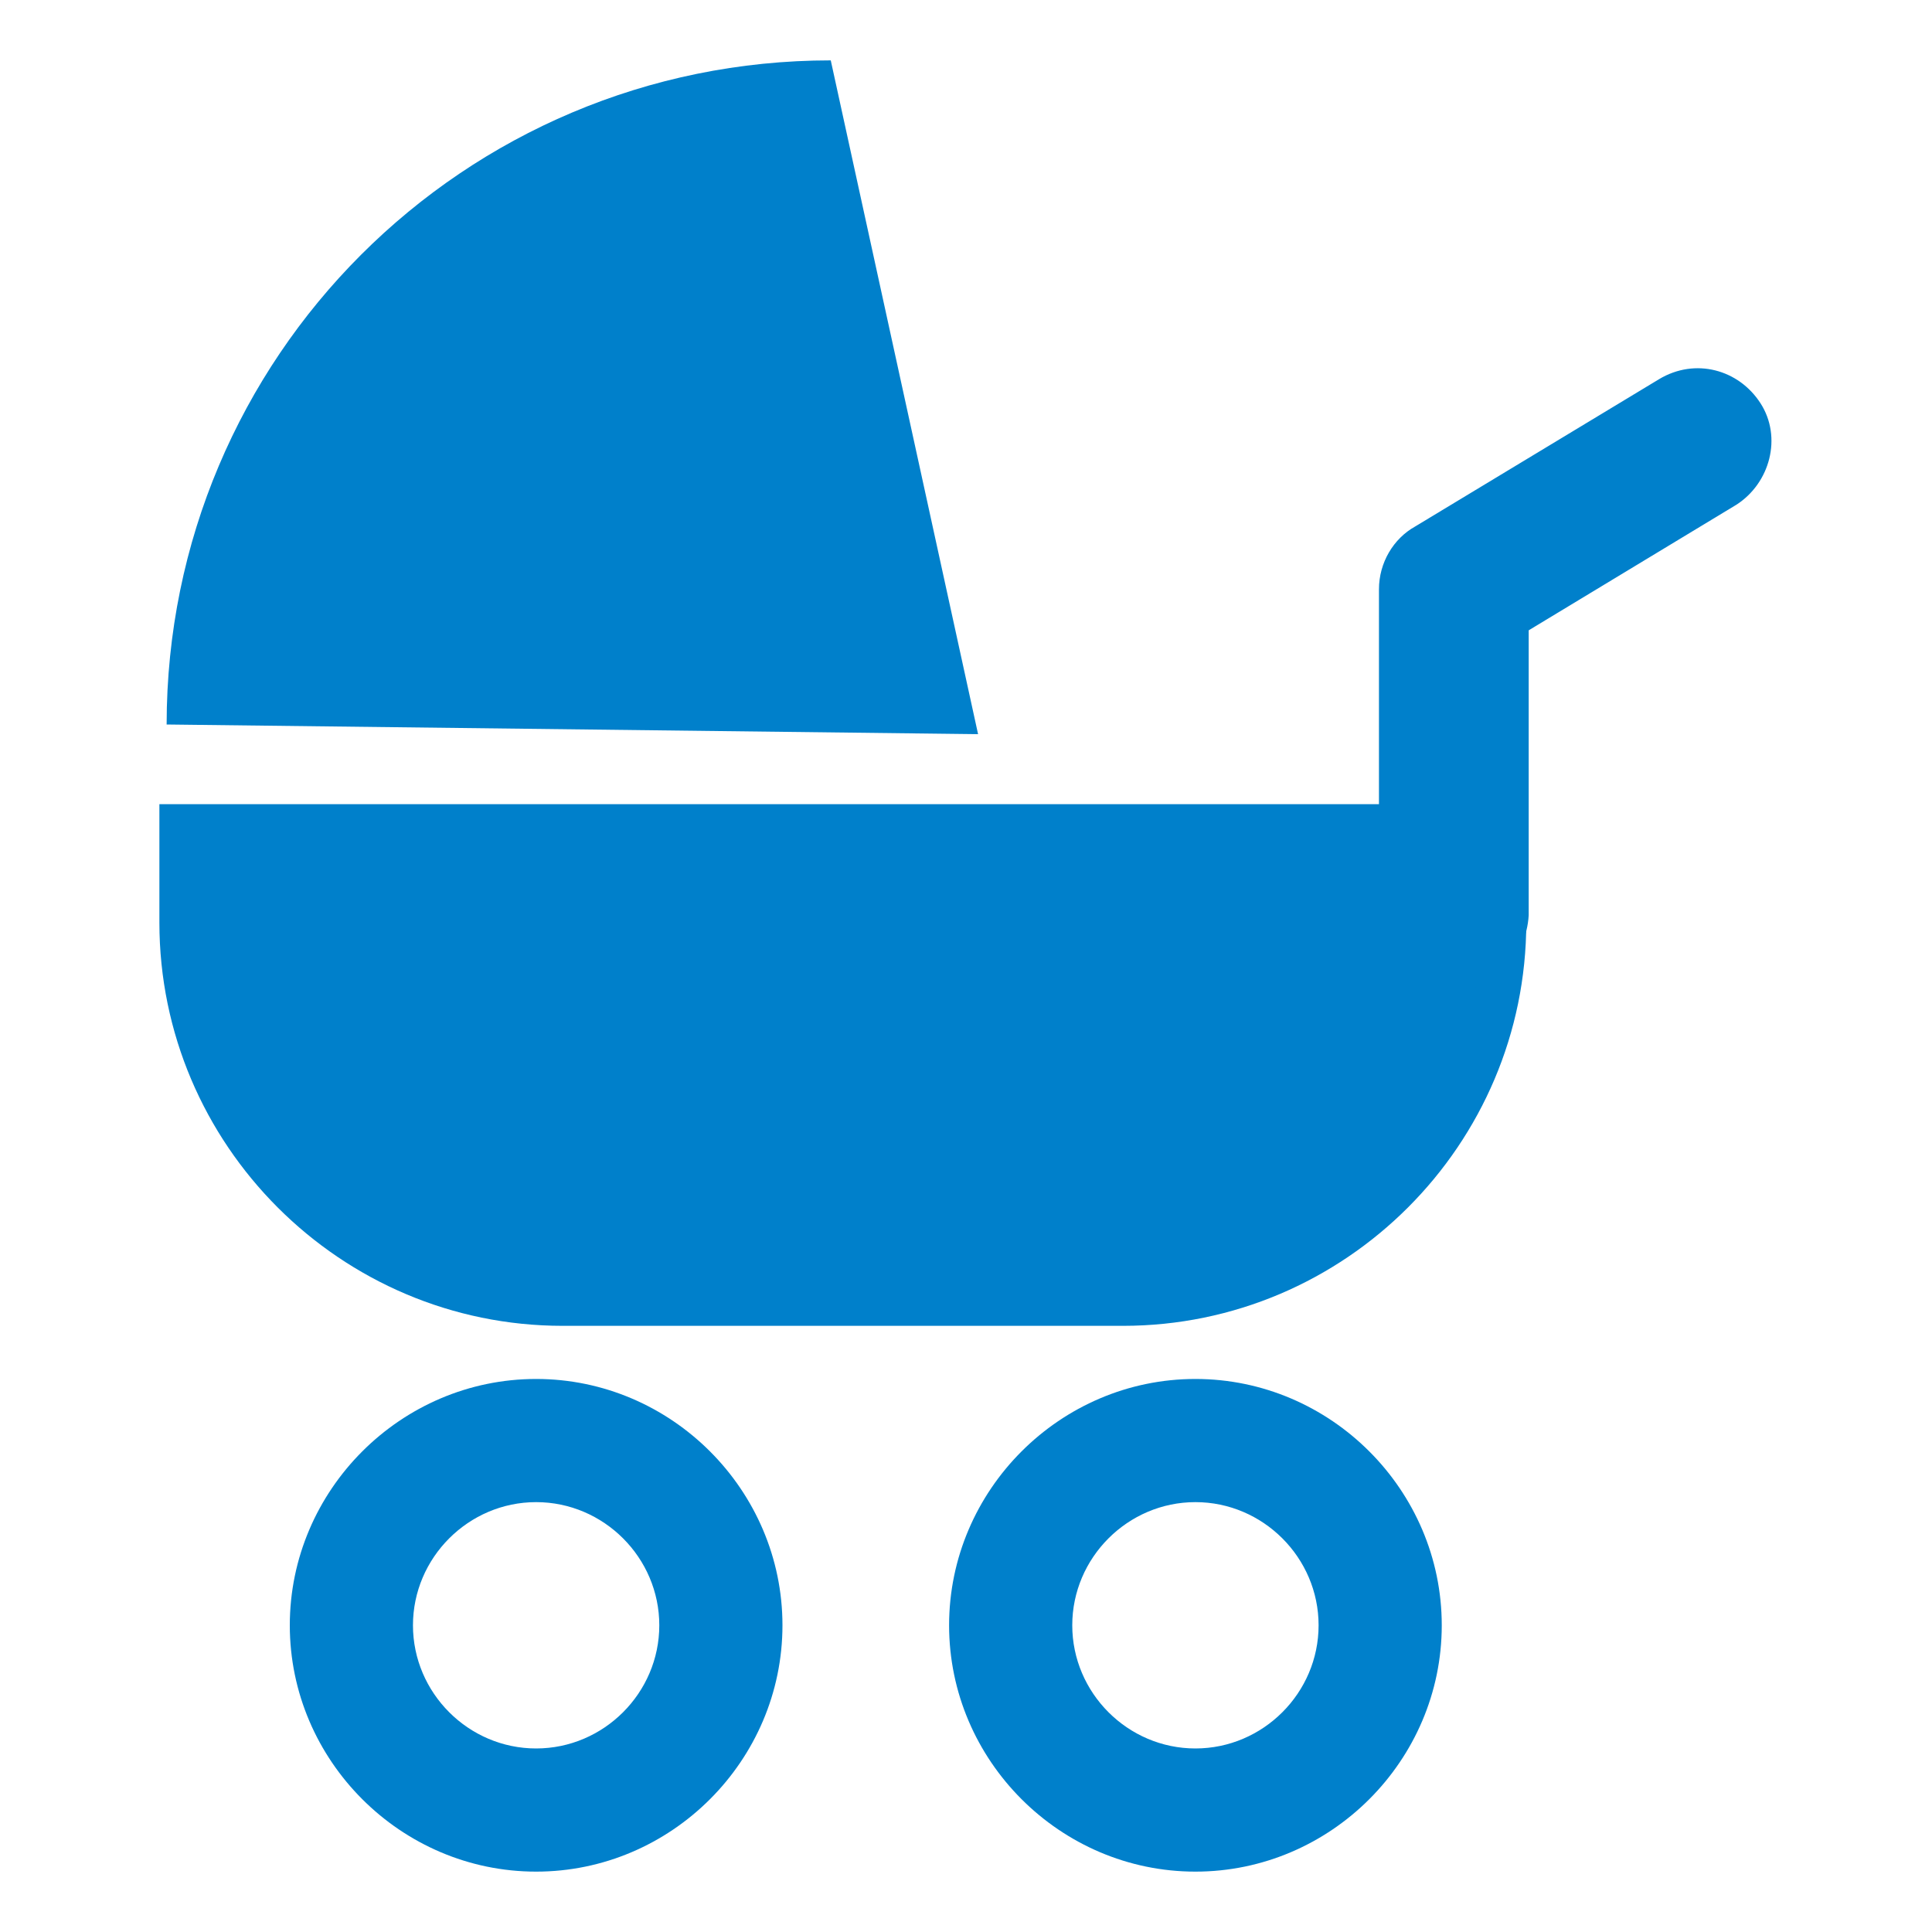
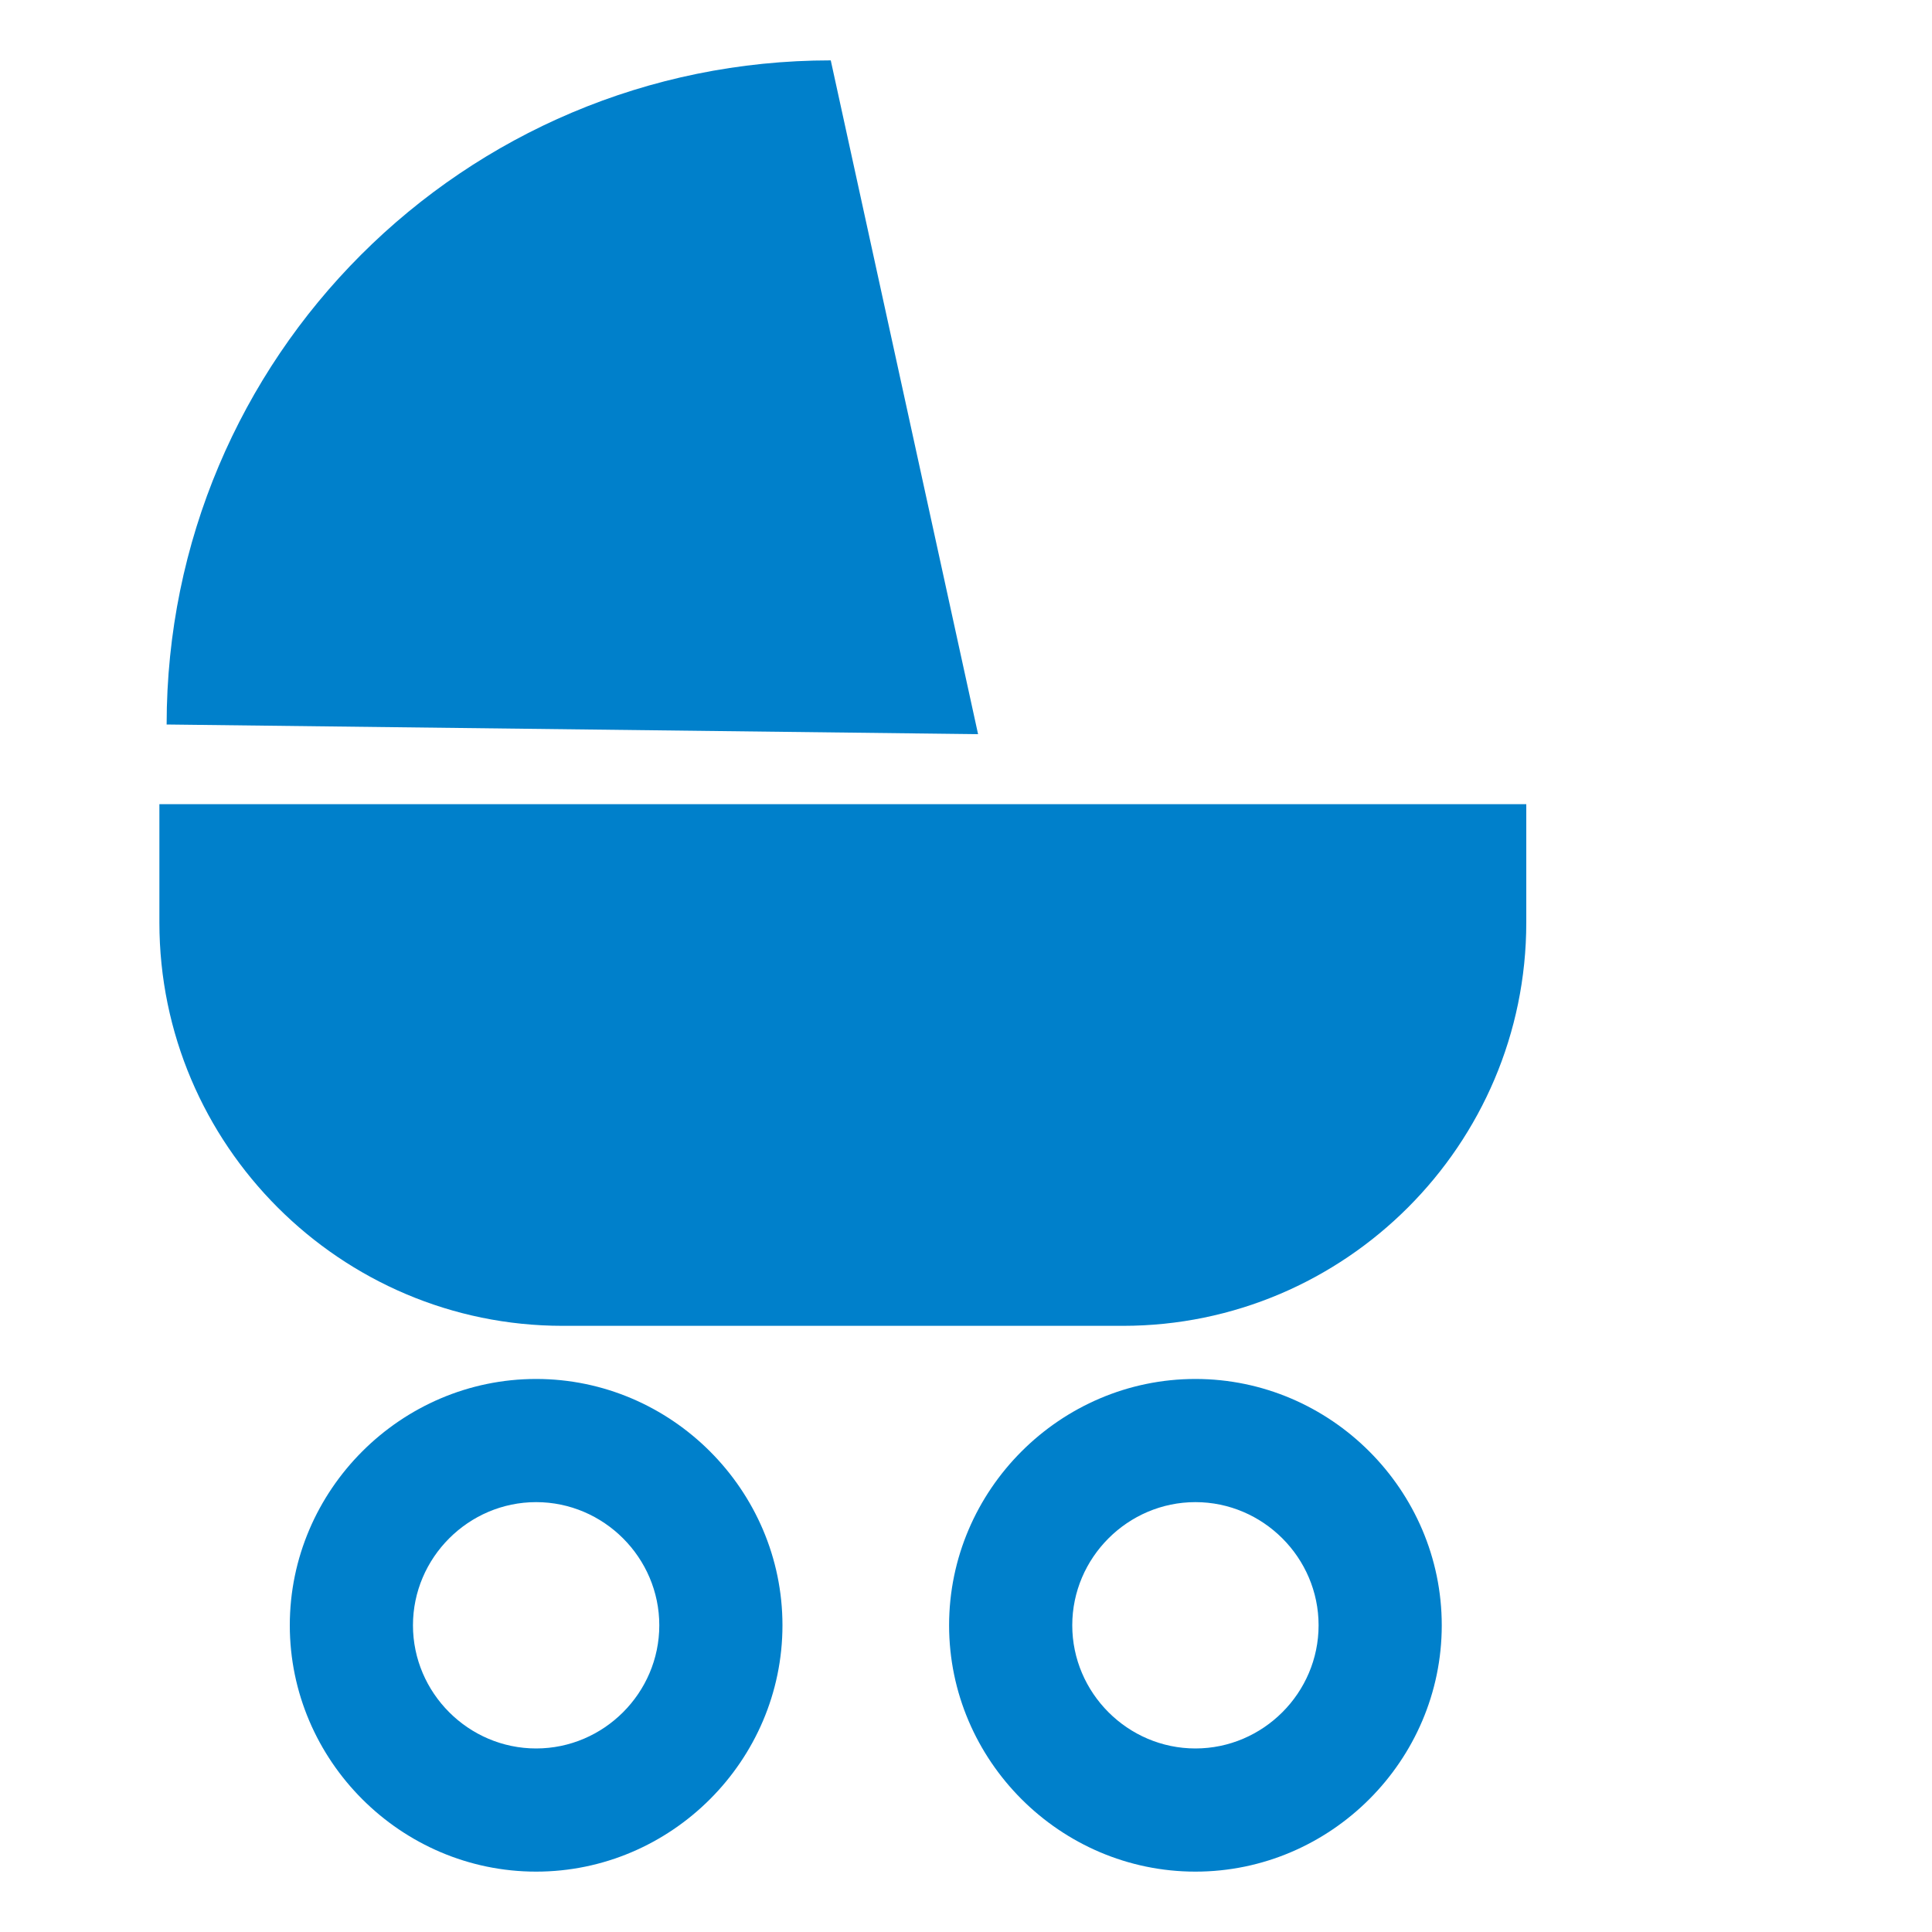
<svg xmlns="http://www.w3.org/2000/svg" version="1.1" id="レイヤー_1" x="0px" y="0px" width="80px" height="80px" viewBox="0 0 80 80" style="enable-background:new 0 0 80 80;" xml:space="preserve">
  <style type="text/css">
	.st0{fill:#0080CB;}
	.st1{fill:#FFFFFF;}
	.st2{clip-path:url(#SVGID_00000009583970818155737630000000862525270634560695_);}
	.st3{clip-path:url(#SVGID_00000003821882892698257090000008671470750484844716_);}
	.st4{clip-path:url(#SVGID_00000133496324772439703320000007390558277854944139_);}
	.st5{clip-path:url(#SVGID_00000134247830077711809390000005830383741558295735_);}
	.st6{clip-path:url(#SVGID_00000083789132031296997840000002117921890155567534_);}
	.st7{clip-path:url(#SVGID_00000111873741615617573330000017833220321850371244_);}
	.st8{clip-path:url(#SVGID_00000107588401096061827500000014499195246778785165_);}
	.st9{clip-path:url(#SVGID_00000156567049636516018520000013365318256896561299_);}
	.st10{clip-path:url(#SVGID_00000091719005021017458350000017824484851242982281_);}
	.st11{clip-path:url(#SVGID_00000085246901361425317940000009240150892685269679_);}
	.st12{opacity:0.8;}
	.st13{clip-path:url(#SVGID_00000110439500393127101410000001474935043115093891_);fill:#0080CB;}
	.st14{clip-path:url(#SVGID_00000163059950886014447150000011319568419104494235_);}
	.st15{clip-path:url(#SVGID_00000041290125602645356550000014198696956578619279_);}
	.st16{clip-path:url(#SVGID_00000060000210904766731240000009985831116640350901_);}
	.st17{clip-path:url(#SVGID_00000128472698311551134540000001510884822384042128_);}
	.st18{clip-path:url(#SVGID_00000013168092695102585380000011786480941502192282_);}
	.st19{clip-path:url(#SVGID_00000168078049173017085010000009742586847454304913_);}
	.st20{clip-path:url(#SVGID_00000036234193991940076510000012726528917508630184_);}
	.st21{clip-path:url(#SVGID_00000111174240397944078130000014850790215196076207_);}
	.st22{clip-path:url(#SVGID_00000003784699462207586540000003351557760036276655_);}
	.st23{clip-path:url(#SVGID_00000093871026539838761080000001723402673711607968_);}
	.st24{clip-path:url(#SVGID_00000057832533930069883480000007830345066418852011_);}
	.st25{clip-path:url(#SVGID_00000142896621967152338200000009629438814572865435_);}
	.st26{clip-path:url(#SVGID_00000023990867775010195600000011641419077146565792_);}
	.st27{clip-path:url(#SVGID_00000162333603867787162740000006148378633696110980_);}
	.st28{clip-path:url(#SVGID_00000045592049273887171980000016414744564048336319_);}
	.st29{clip-path:url(#SVGID_00000142874643804659235210000002865924554220949946_);}
	.st30{clip-path:url(#SVGID_00000016764698856028688240000015670613763657858450_);}
	.st31{fill:none;stroke:#0080CB;stroke-width:4.243;stroke-miterlimit:10;}
	.st32{fill:none;stroke:#0080CB;stroke-width:4.243;stroke-linecap:round;stroke-miterlimit:10;}
	.st33{fill:none;stroke:#0080CB;stroke-width:4.696;stroke-miterlimit:10;}
	.st34{fill:none;stroke:#0080CB;stroke-width:2.348;stroke-miterlimit:10;}
	.st35{clip-path:url(#SVGID_00000026154825847925586780000006885592387450371771_);}
	.st36{clip-path:url(#SVGID_00000016047869875655342250000018258761450621049473_);}
	.st37{clip-path:url(#SVGID_00000090990376512543014860000005724989578341175992_);}
	.st38{clip-path:url(#SVGID_00000049916496621296507150000003018917450830320000_);}
	.st39{clip-path:url(#SVGID_00000044888676870994952230000000154001111239715204_);}
	.st40{clip-path:url(#SVGID_00000101815198636766806910000013147630773585922469_);}
	.st41{clip-path:url(#SVGID_00000016769868506513476960000001569460345750147497_);fill:#0080CB;}
</style>
  <g>
    <path class="st0" d="M63.2,33.3v4.9c0,9.2-7.5,16.7-16.7,16.7H23.3c-9.2,0-16.7-7.5-16.7-16.7v-4.9H63.2z" />
    <path class="st0" d="M22.2,57.1c-5.6,0-10.2,4.6-10.2,10.2s4.6,10.2,10.2,10.2s10.2-4.6,10.2-10.2S27.8,57.1,22.2,57.1 M22.2,72.4   c-2.8,0-5.1-2.3-5.1-5.1s2.3-5.1,5.1-5.1s5.1,2.3,5.1,5.1S25,72.4,22.2,72.4" />
    <path class="st0" d="M49.5,57.1c-5.6,0-10.2,4.6-10.2,10.2s4.6,10.2,10.2,10.2s10.2-4.6,10.2-10.2S55.1,57.1,49.5,57.1 M49.5,72.4   c-2.8,0-5.1-2.3-5.1-5.1s2.3-5.1,5.1-5.1c2.8,0,5.1,2.3,5.1,5.1S52.3,72.4,49.5,72.4" />
    <path class="st0" d="M34.4,2.5C19.2,2.5,6.9,14.8,6.9,30l33.6,0.4L34.4,2.5z" />
-     <path class="st0" d="M60.2,41c-1.7,0-3.1-1.4-3.1-3.1V24.4c0-1.1,0.6-2.1,1.5-2.6l10.1-6.1c1.5-0.9,3.3-0.4,4.2,1   c0.9,1.4,0.4,3.3-1,4.2l-8.6,5.2v11.8C63.2,39.6,61.9,41,60.2,41" />
  </g>
</svg>